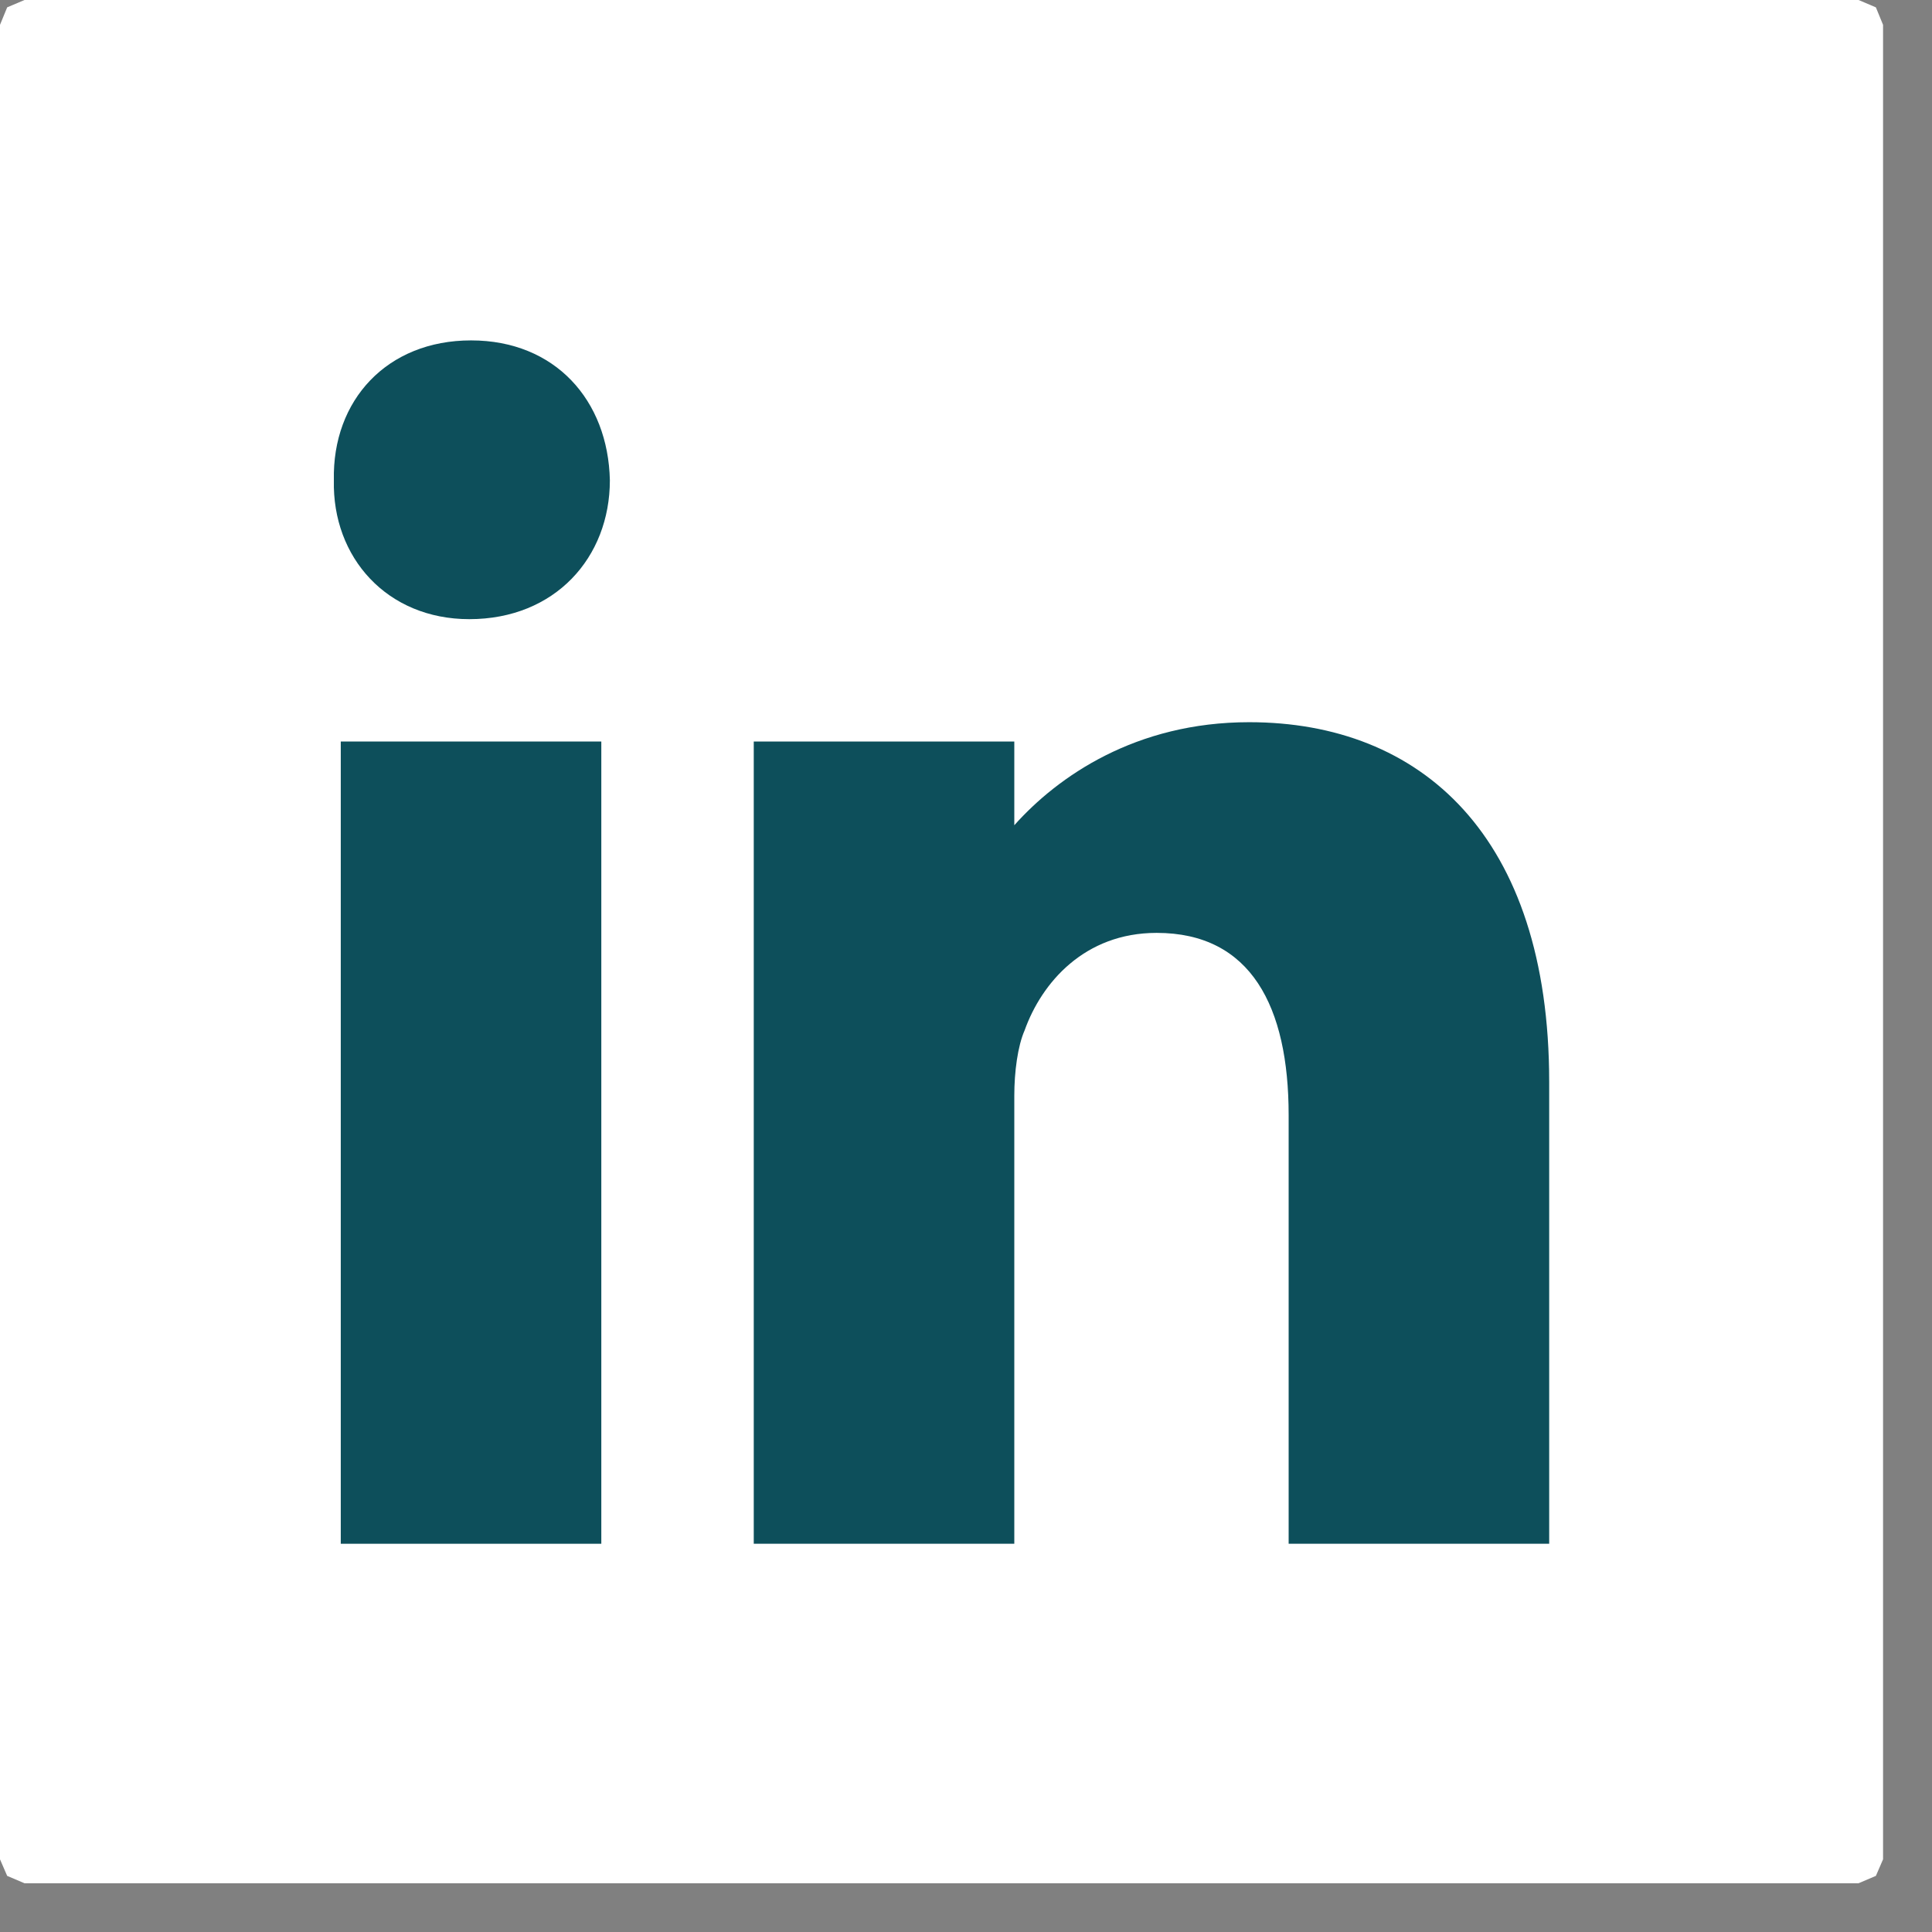
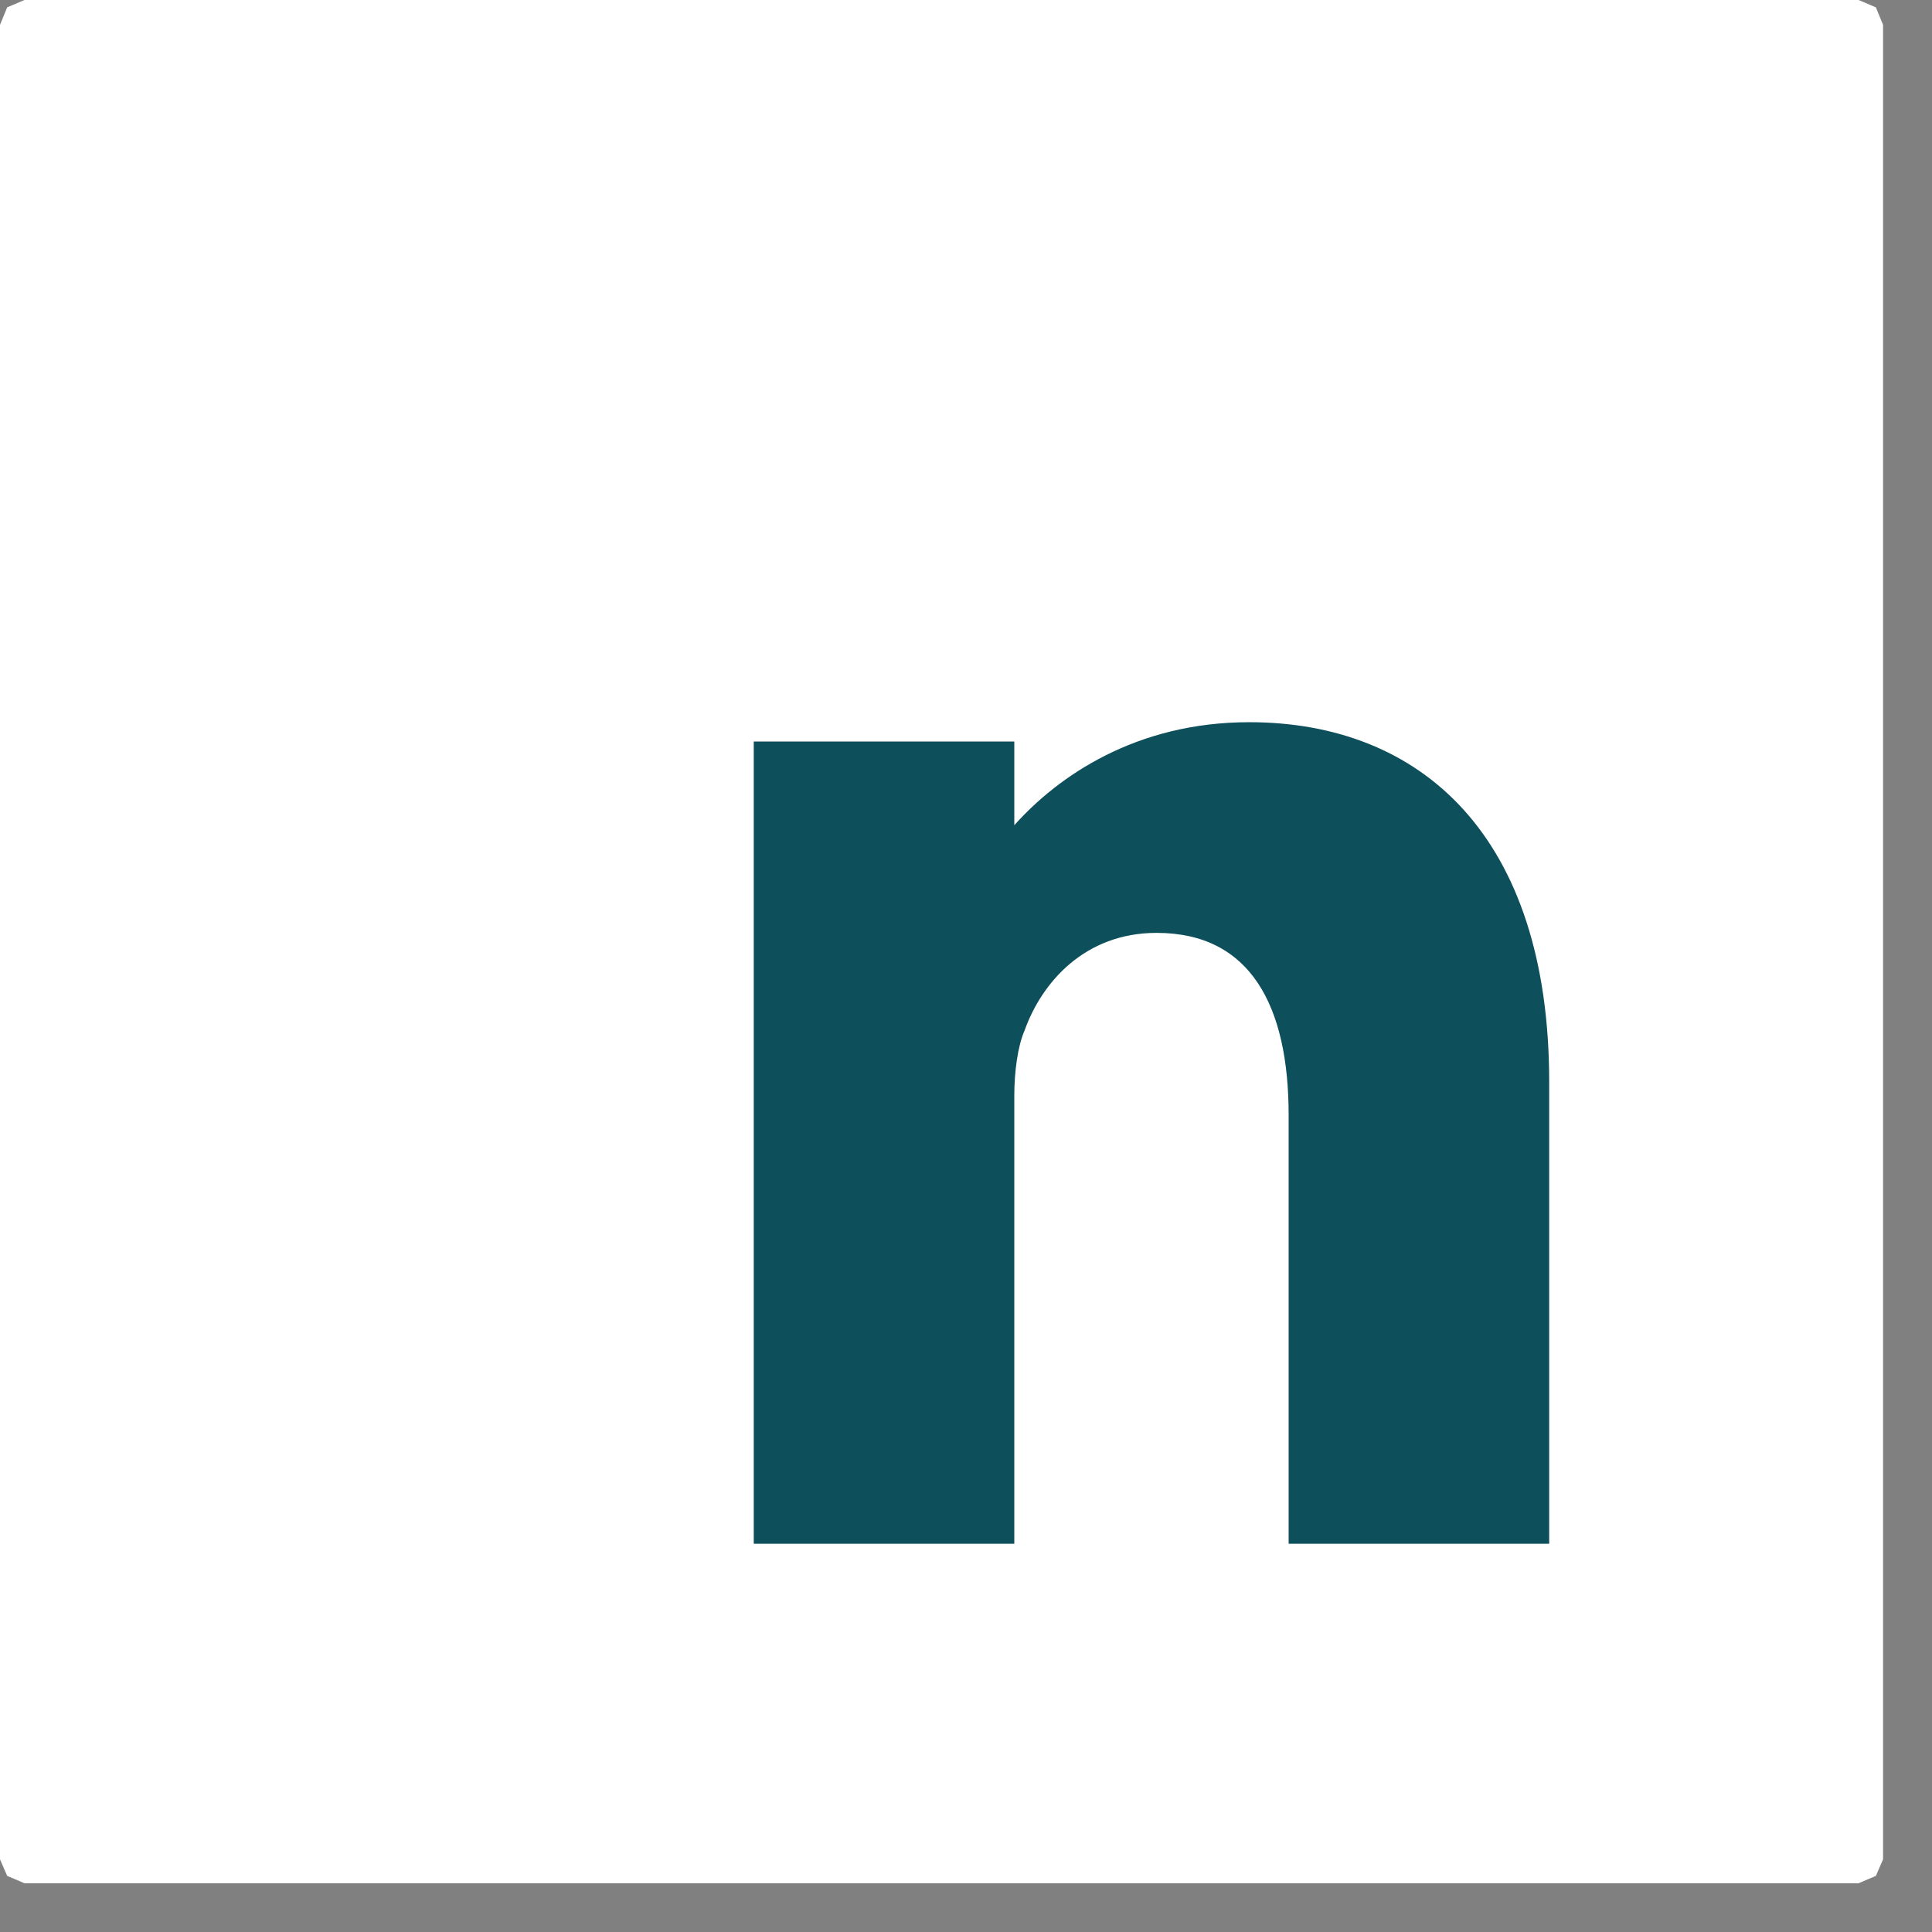
<svg xmlns="http://www.w3.org/2000/svg" width="21" height="21" viewBox="0 0 21 21" fill="none">
  <rect x="0" y="0" width="21" height="21" fill="#808080" stroke="none" />
  <path d="M20.468 20.21L20.39 20.39L20.202 20.47H0.266L0.078 20.39L0 20.21V10.24V0.27L0.078 0.08L0.266 0H10.234H20.202L20.39 0.08L20.468 0.27V10.24V20.21Z" fill="white" />
-   <path d="M3.704 16.78H6.536V8.06H3.704V16.78Z" fill="#0D4F5B" />
-   <path d="M5.12 3.7C4.207 3.7 3.61 4.35 3.629 5.22C3.61 6.06 4.207 6.73 5.101 6.73C6.033 6.73 6.629 6.06 6.629 5.22C6.61 4.35 6.033 3.7 5.12 3.7Z" fill="#0D4F5B" />
  <path d="M13.578 7.85C12.344 7.85 11.498 8.44 11.025 8.97V8.06H8.193V16.78H11.025V11.91C11.025 11.65 11.062 11.371 11.137 11.2C11.323 10.68 11.789 10.14 12.572 10.14C13.597 10.14 14.007 10.94 14.007 12.121V16.78H16.839V11.76C16.839 9.08 15.442 7.85 13.578 7.85Z" fill="#0D4F5B" />
</svg>